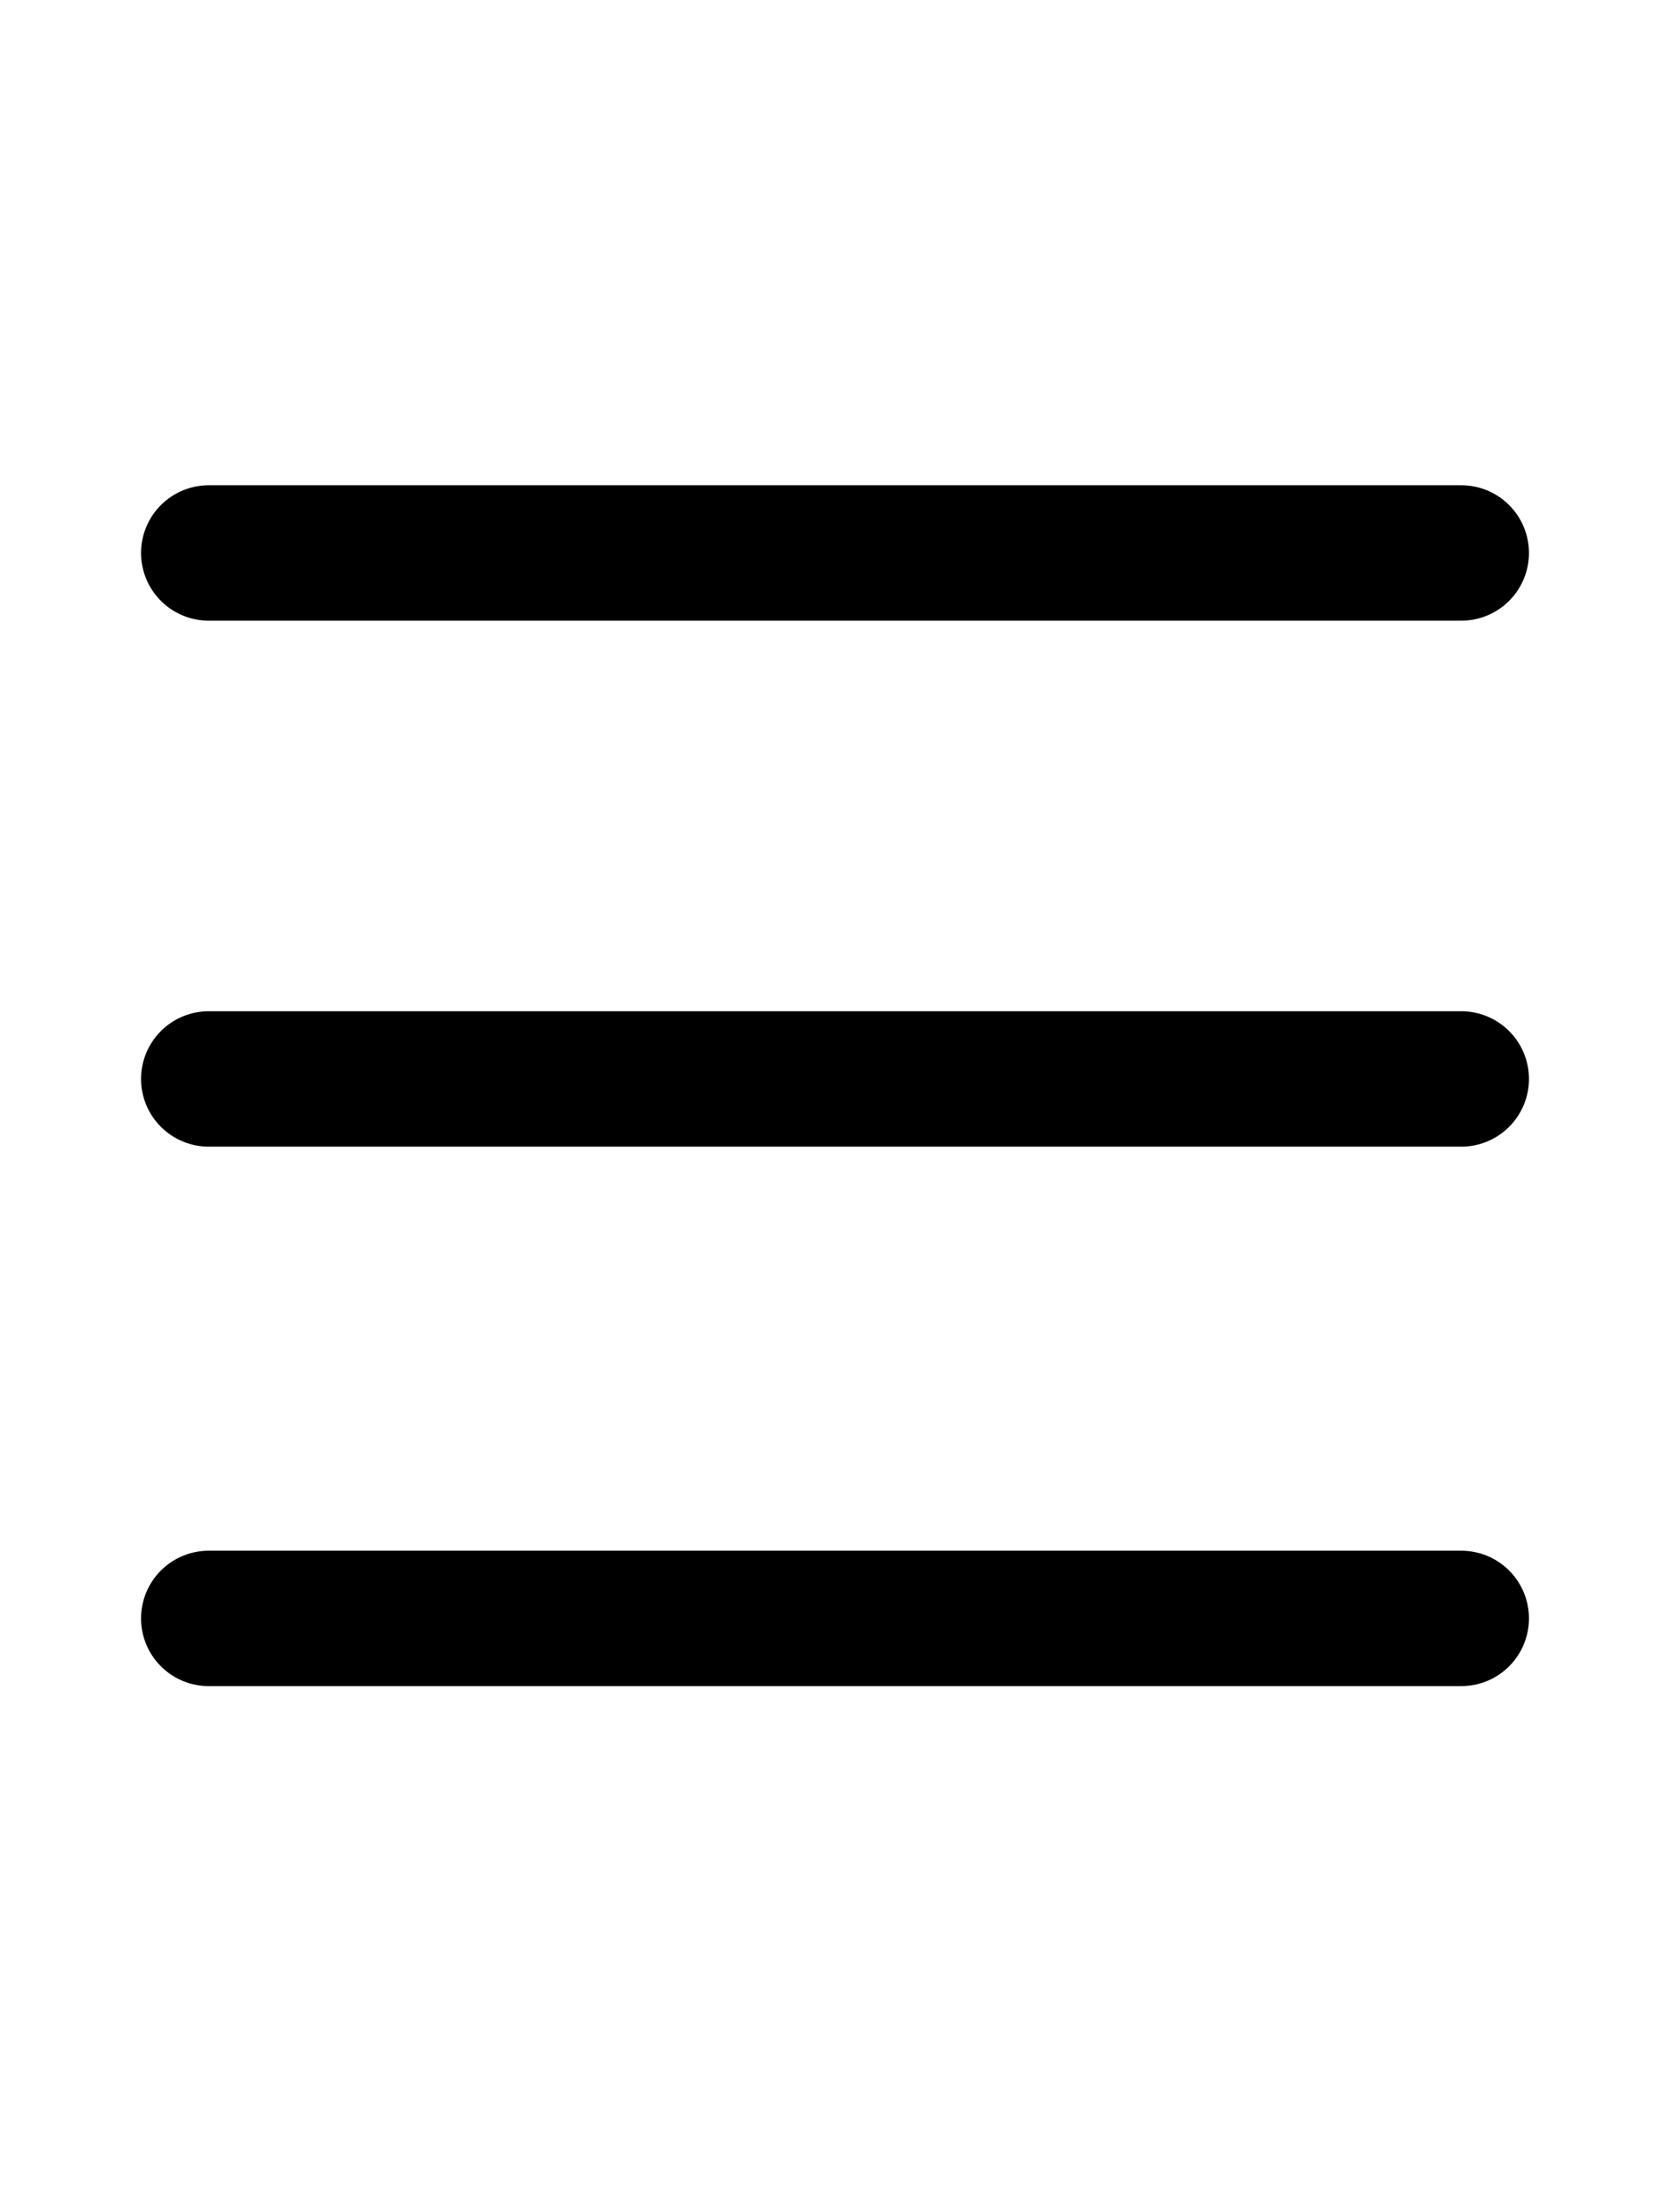
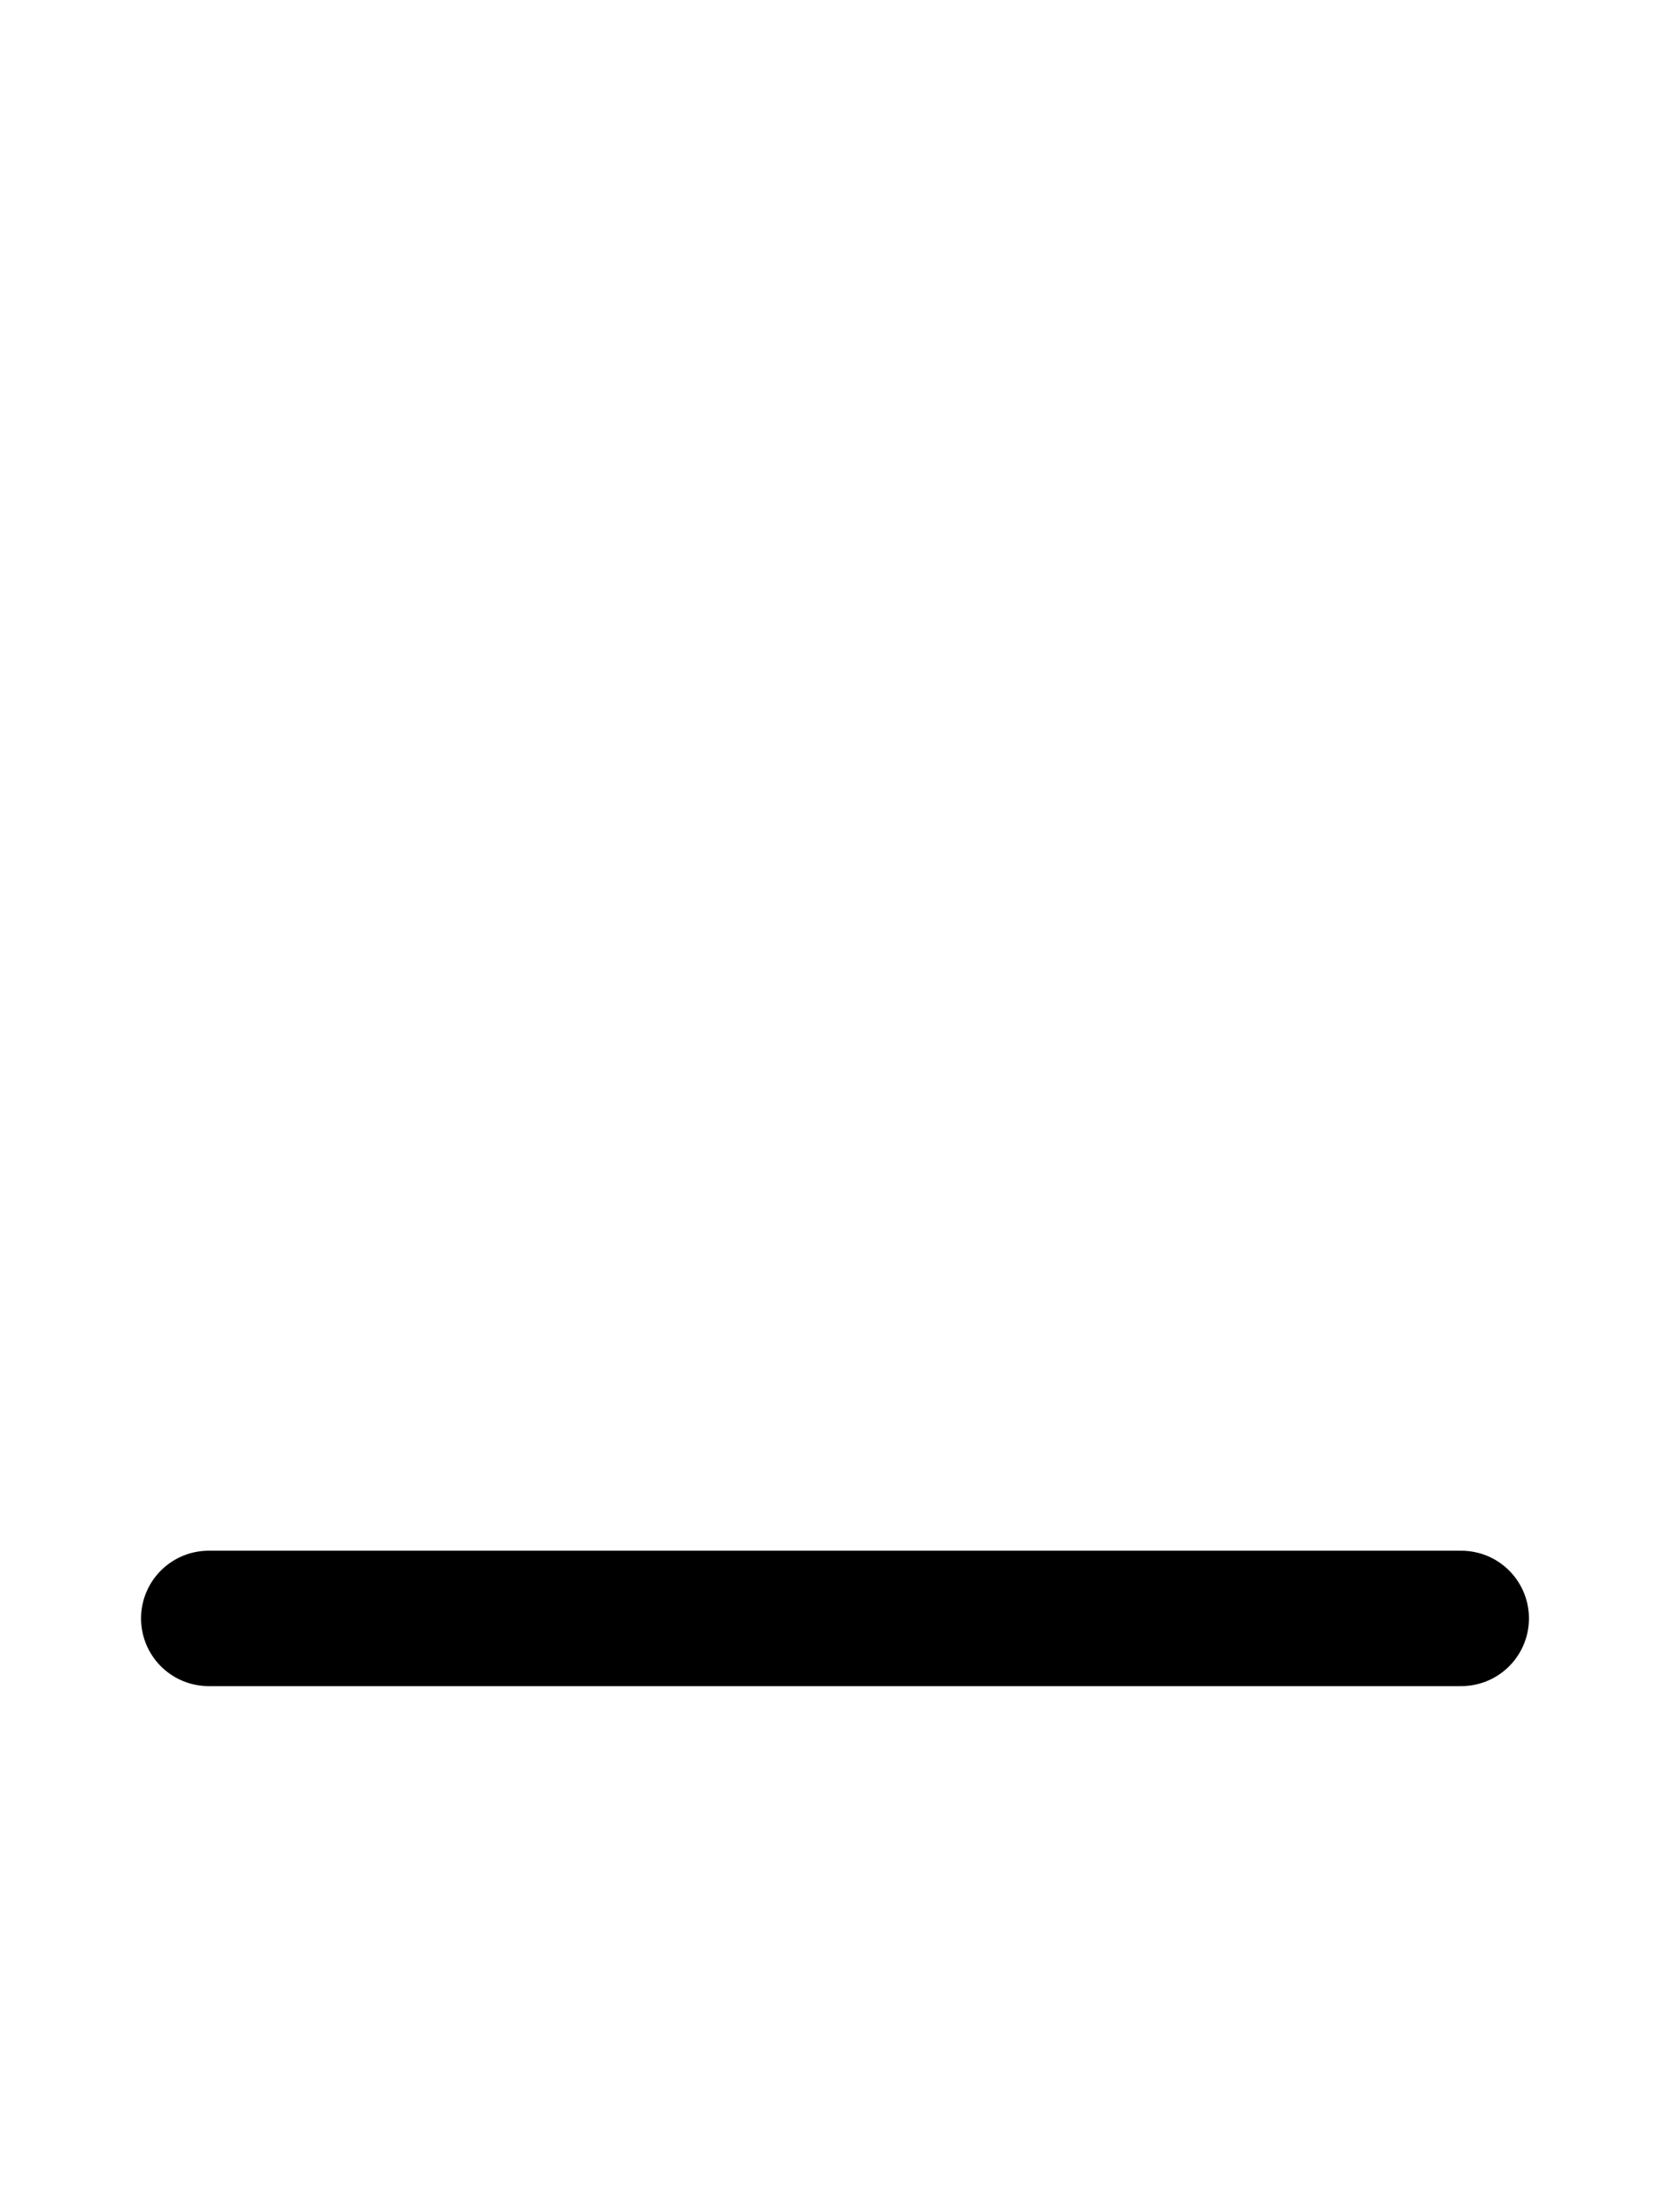
<svg xmlns="http://www.w3.org/2000/svg" width="37" height="49" viewBox="0 0 37 49" fill="none">
-   <path d="M32.375 12.25H4.625" stroke="black" stroke-width="3" stroke-linecap="round" stroke-linejoin="round" />
-   <path d="M32.375 23.902H4.625" stroke="black" stroke-width="3" stroke-linecap="round" stroke-linejoin="round" />
  <path d="M32.375 35.853H4.625" stroke="black" stroke-width="3" stroke-linecap="round" stroke-linejoin="round" />
</svg>